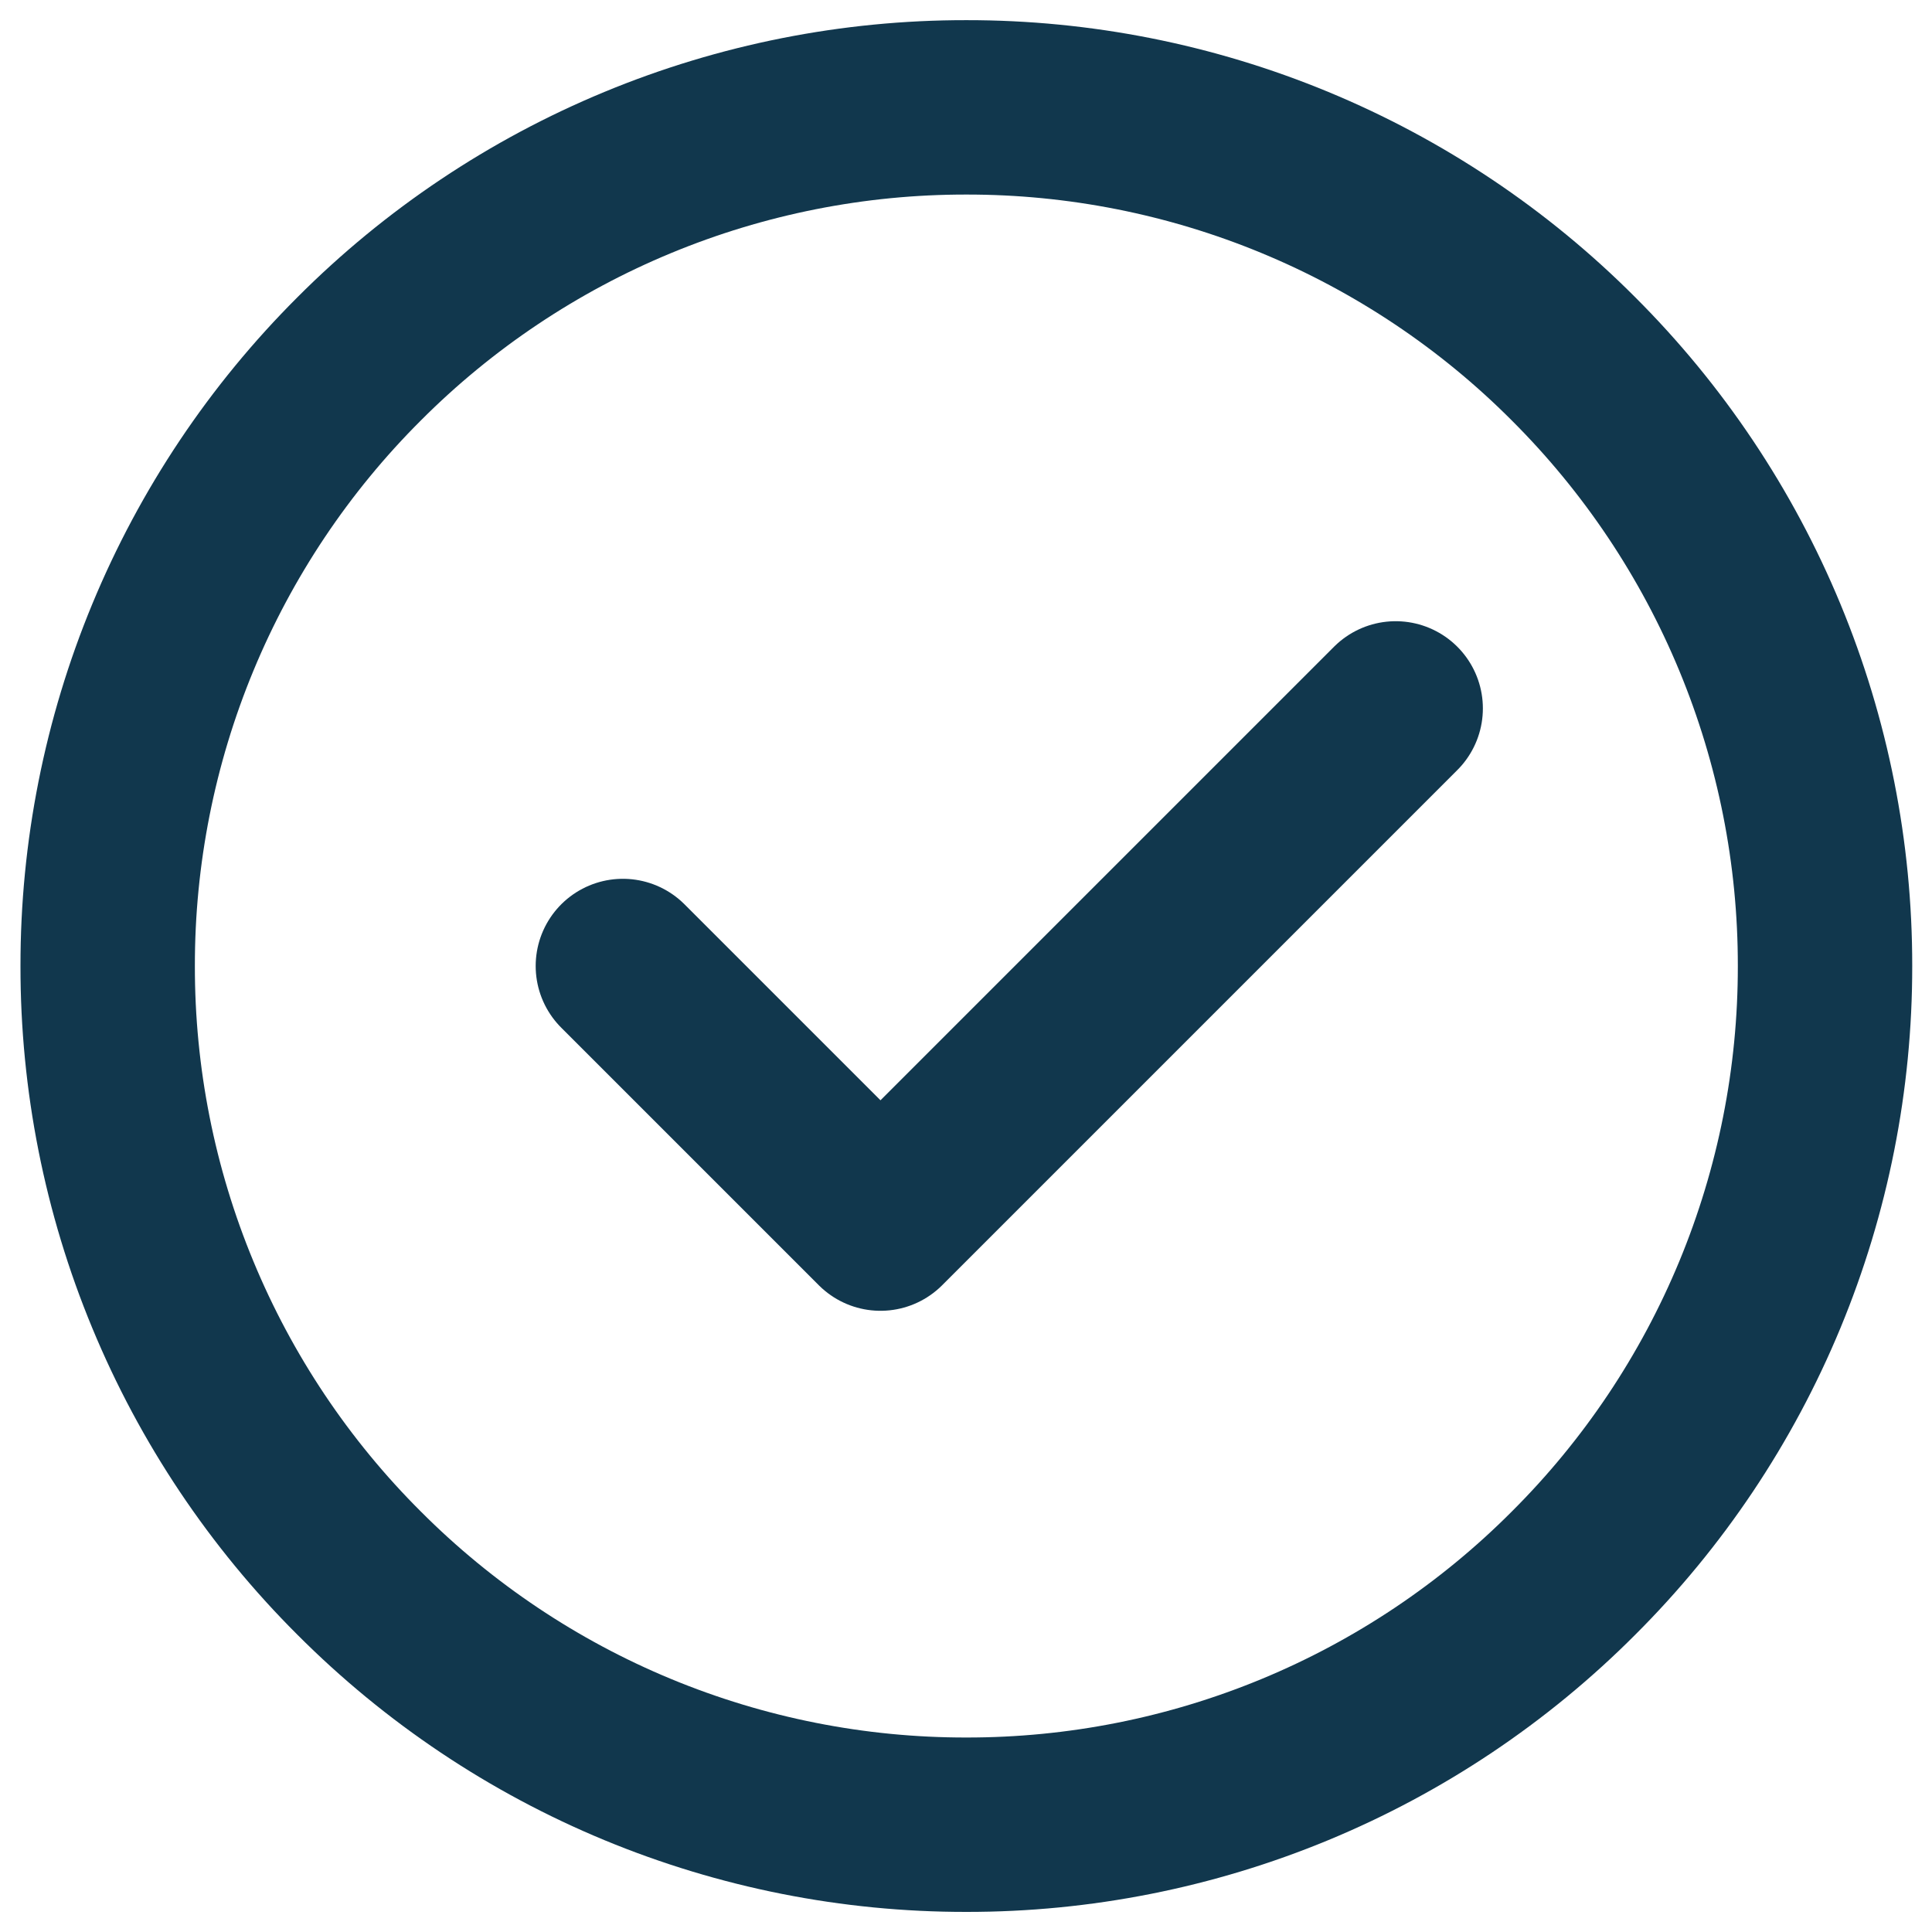
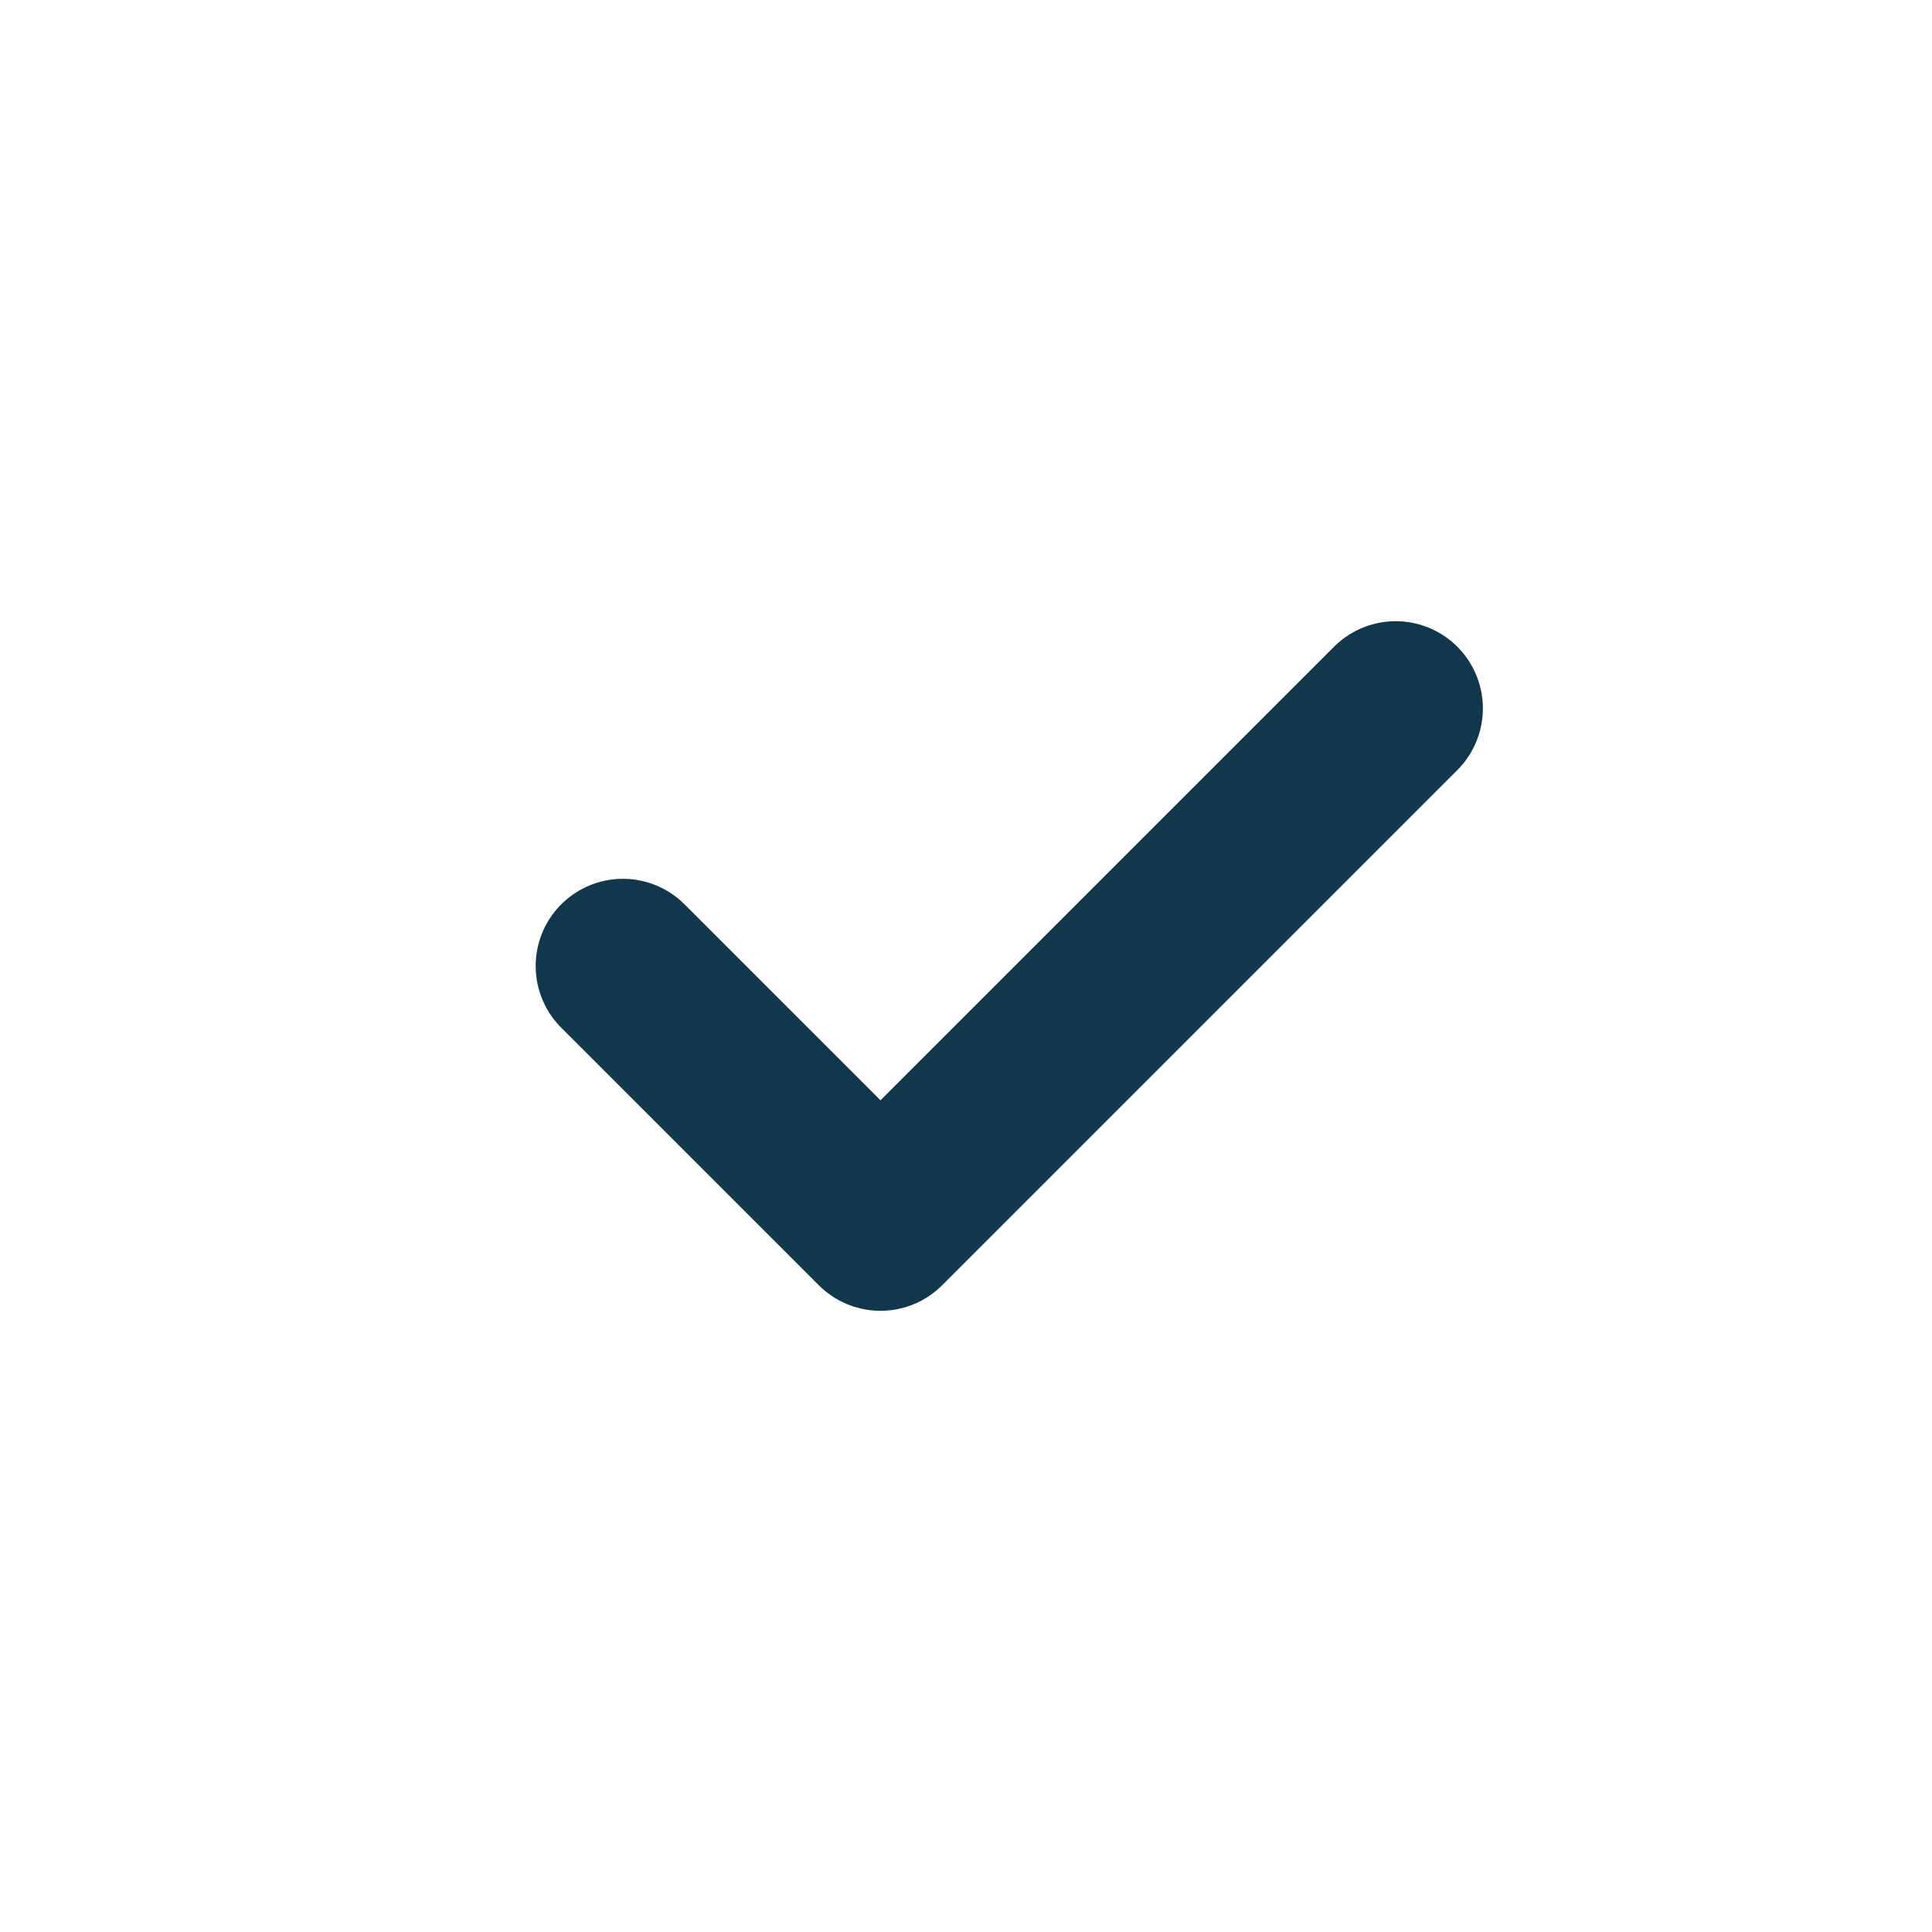
<svg xmlns="http://www.w3.org/2000/svg" width="30" height="30" viewBox="0 0 30 30" fill="none">
-   <path d="M15.005 28.334C16.756 28.336 18.491 27.992 20.109 27.322C21.727 26.652 23.197 25.668 24.433 24.428C25.673 23.192 26.657 21.722 27.327 20.104C27.997 18.486 28.341 16.752 28.339 15C28.341 13.249 27.997 11.515 27.327 9.897C26.657 8.279 25.673 6.809 24.433 5.572C23.197 4.332 21.727 3.349 20.109 2.679C18.491 2.009 16.756 1.665 15.005 1.667C13.254 1.665 11.52 2.009 9.902 2.679C8.284 3.349 6.814 4.332 5.577 5.572C4.337 6.809 3.354 8.279 2.684 9.897C2.014 11.515 1.67 13.249 1.672 15C1.67 16.752 2.013 18.486 2.684 20.104C3.354 21.722 4.337 23.192 5.577 24.428C6.814 25.668 8.284 26.652 9.902 27.322C11.52 27.992 13.254 28.336 15.005 28.334Z" stroke="#11374D" stroke-width="2.708" stroke-linejoin="round" />
  <path d="M9.672 15L13.672 19L21.672 11" stroke="#11374D" stroke-width="2.708" stroke-linecap="round" stroke-linejoin="round" />
</svg>